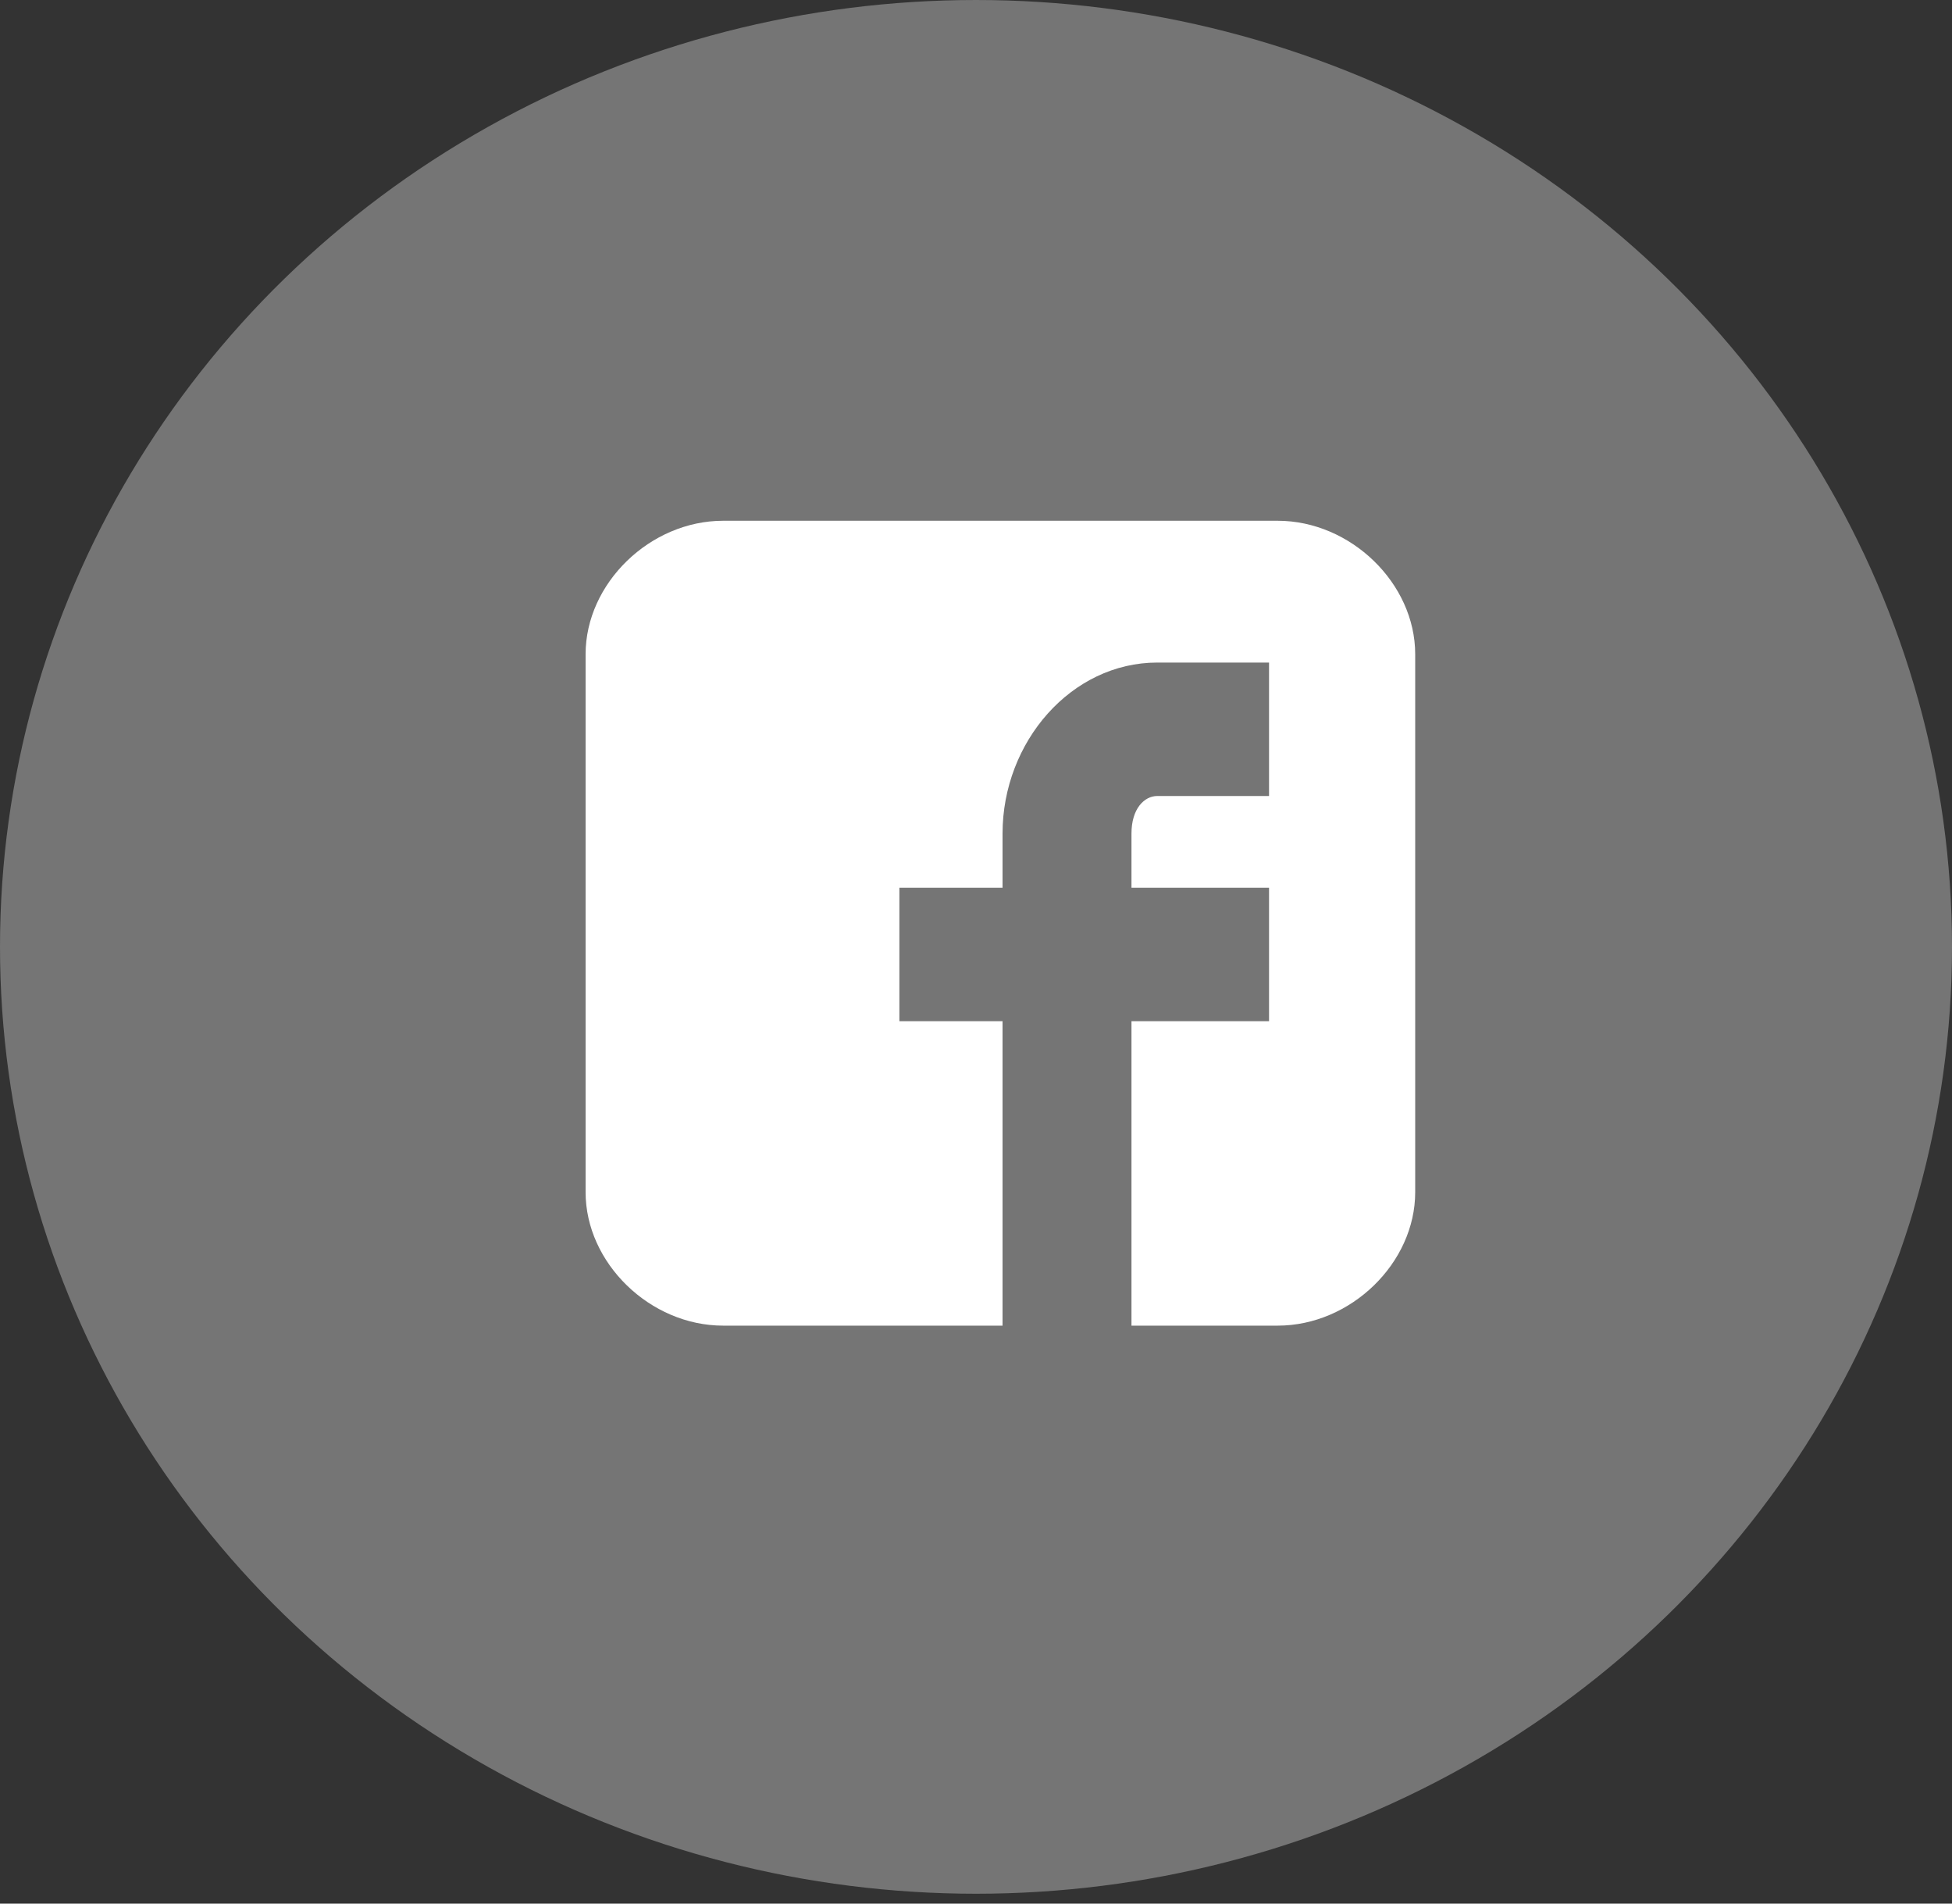
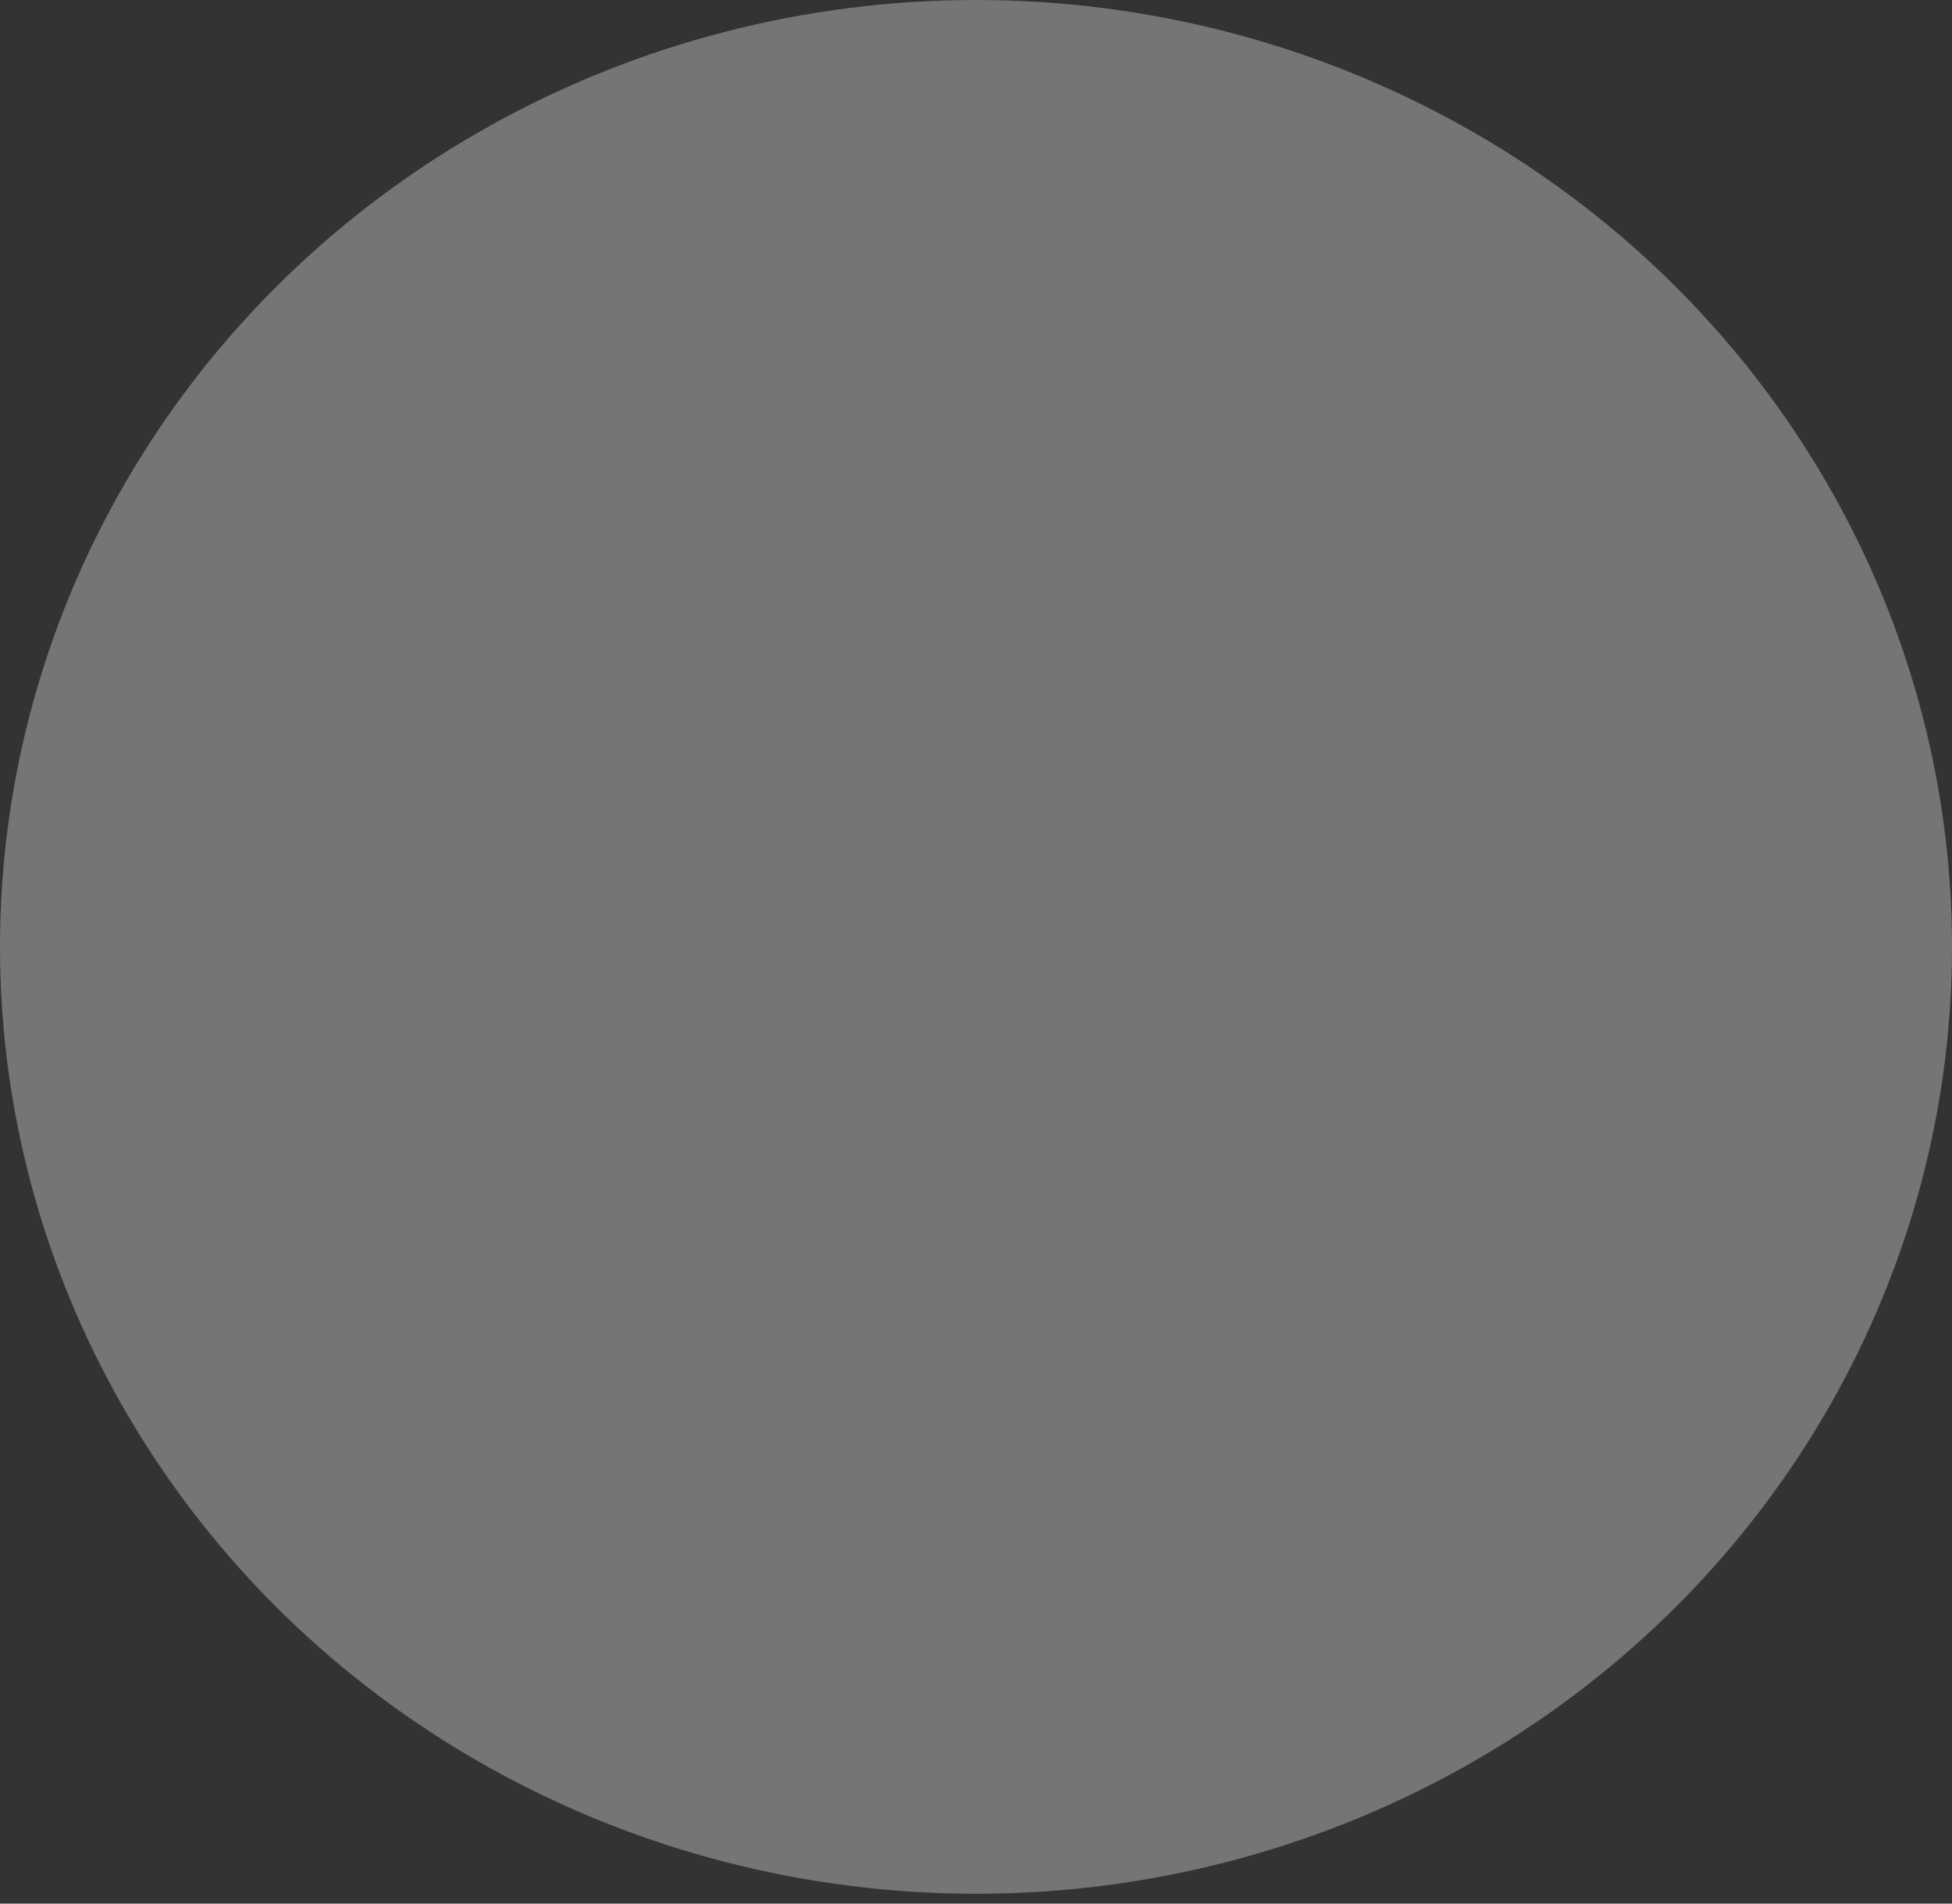
<svg xmlns="http://www.w3.org/2000/svg" width="40" height="39" viewBox="0 0 40 39" fill="none">
  <rect x="0" y="0" width="40" height="39" fill="#333333" stroke="none" />
  <ellipse cx="20" cy="19.399" rx="20" ry="19.399" fill="#757575" />
-   <path d="M29 13.403C29 11.951 27.679 10.669 26.181 10.669H14.819C13.321 10.669 12 11.951 12 13.403V24.425C12 25.877 13.321 27.159 14.819 27.159H20.544V20.922H18.43V18.188H20.544V17.077C20.544 15.198 21.953 13.574 23.715 13.574H26.005V16.308H23.715C23.451 16.308 23.186 16.565 23.186 17.077V18.188H26.005V20.922H23.186V27.159H26.181C27.679 27.159 29 25.877 29 24.425V13.403Z" fill="white" />
</svg>